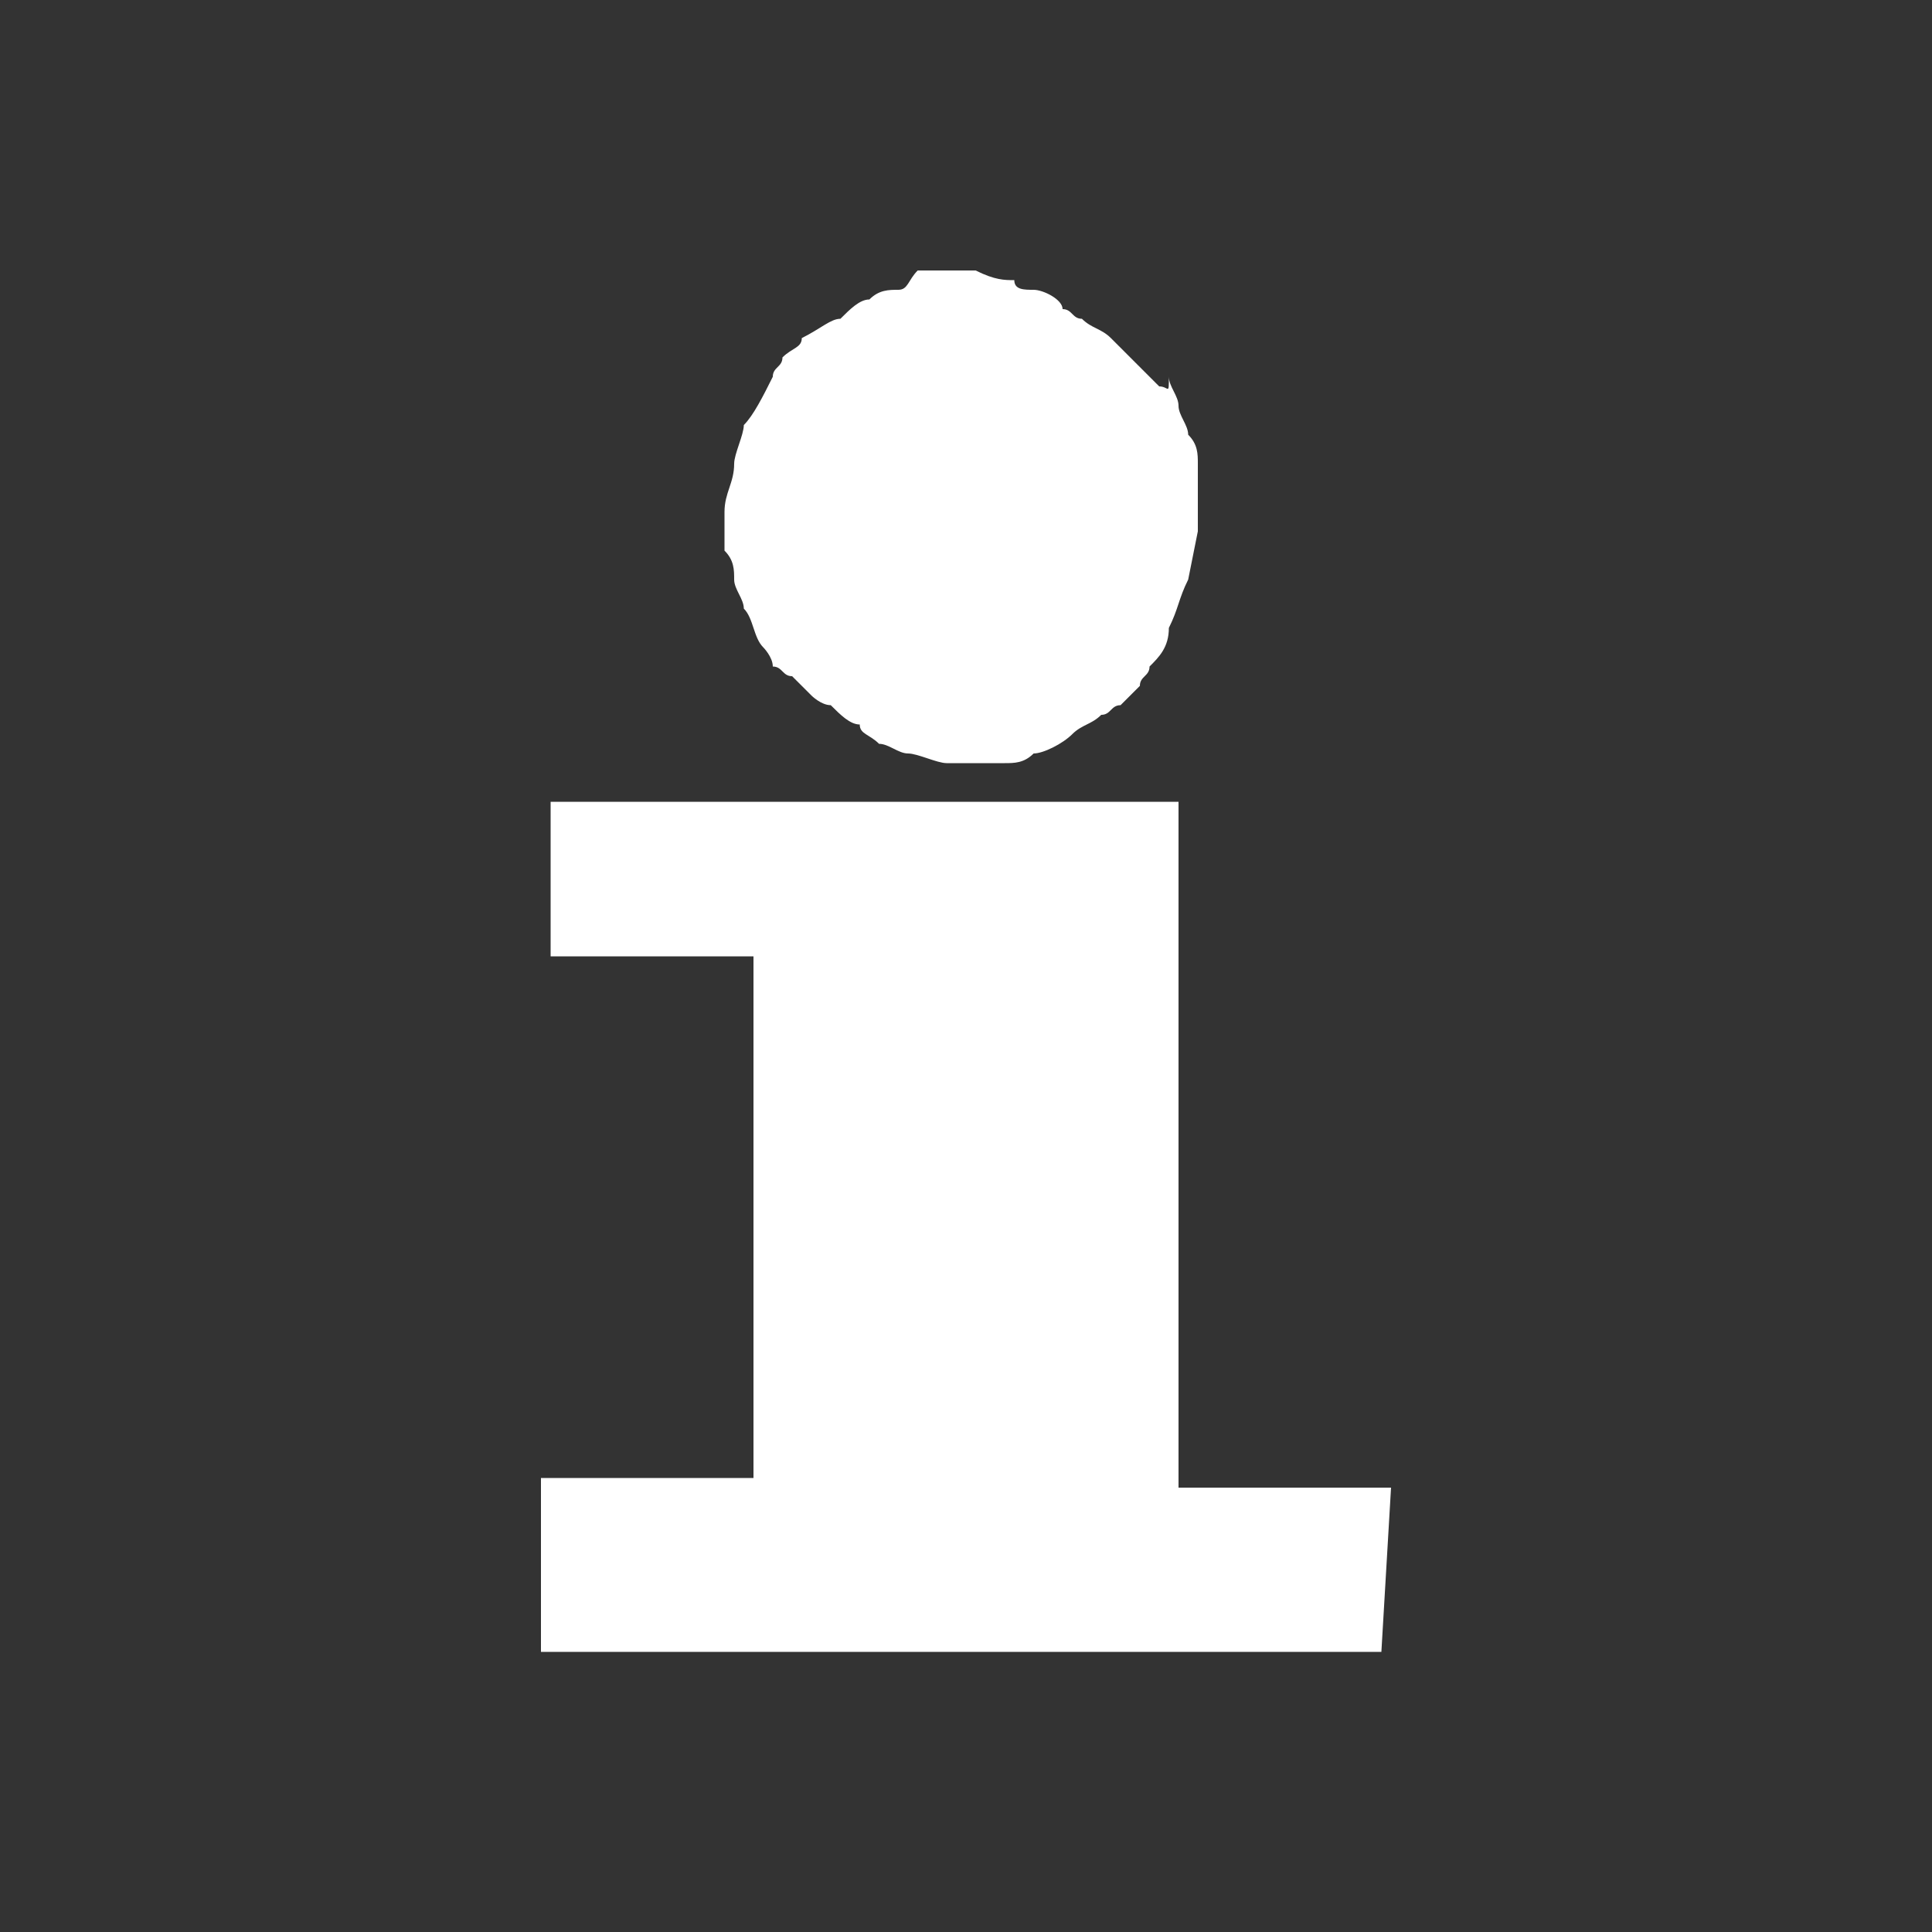
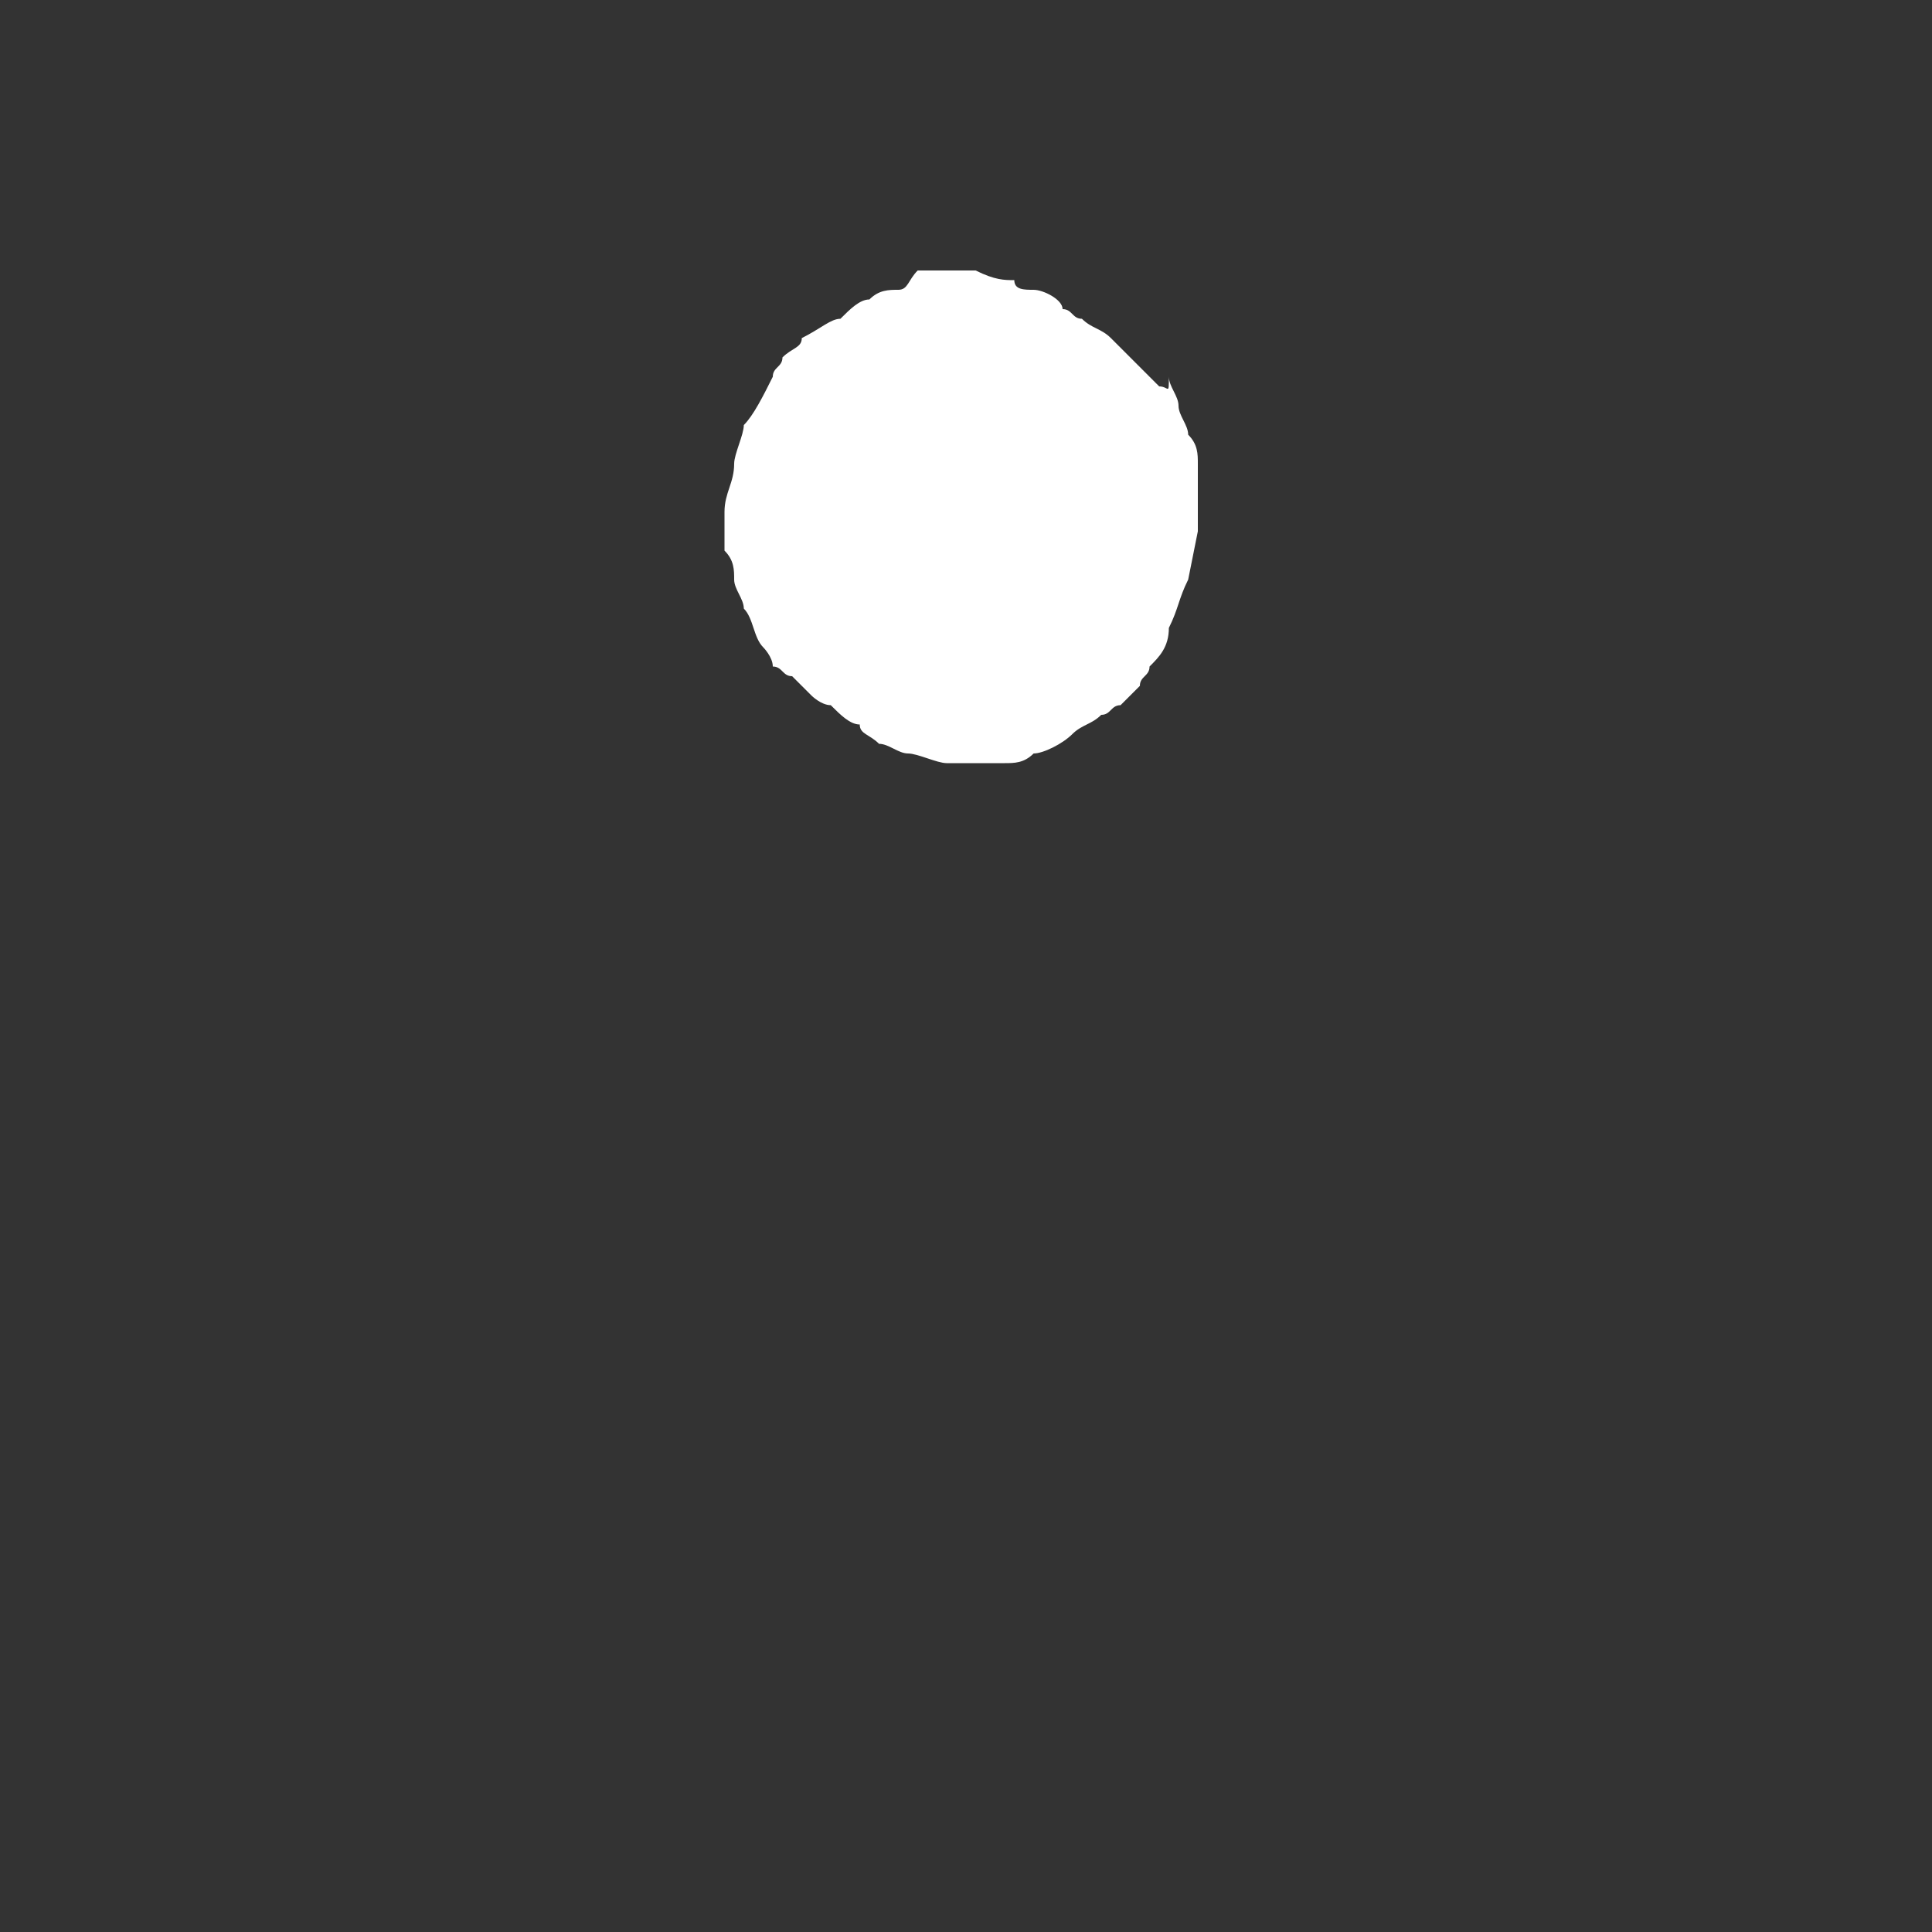
<svg xmlns="http://www.w3.org/2000/svg" version="1.1" id="Group_91" x="0px" y="0px" viewBox="0 0 20 20" style="enable-background:new 0 0 20 20;" xml:space="preserve">
  <rect x="0" y="0" width="20" height="20" fill="#333333" stroke="none" />
  <style type="text/css">
	.st0{fill:#FFFFFF;}
</style>
  <g>
-     <path class="st0" d="M14.4,15.4h-2.2l0-6.8l0-0.1c0-0.1,0-0.1,0-0.2H5.7l0,1.6l2.1,0v5.4H5.6v1.8l8.7,0L14.4,15.4z" />
    <path class="st0" d="M7.6,6c0,0.1,0.1,0.2,0.1,0.3c0.1,0.1,0.1,0.3,0.2,0.4C7.9,6.7,8,6.8,8,6.9C8.1,6.9,8.1,7,8.2,7   c0.1,0.1,0.1,0.1,0.2,0.2c0,0,0.1,0.1,0.2,0.1c0.1,0.1,0.2,0.2,0.3,0.2C8.9,7.6,9,7.6,9.1,7.7c0.1,0,0.2,0.1,0.3,0.1   c0.1,0,0.3,0.1,0.4,0.1c0.1,0,0.1,0,0.2,0c0.1,0,0.3,0,0.4,0c0.1,0,0.2,0,0.3-0.1c0.1,0,0.3-0.1,0.4-0.2c0.1-0.1,0.2-0.1,0.3-0.2   c0.1,0,0.1-0.1,0.2-0.1c0.1-0.1,0.1-0.1,0.2-0.2c0-0.1,0.1-0.1,0.1-0.2c0.1-0.1,0.2-0.2,0.2-0.4c0.1-0.2,0.1-0.3,0.2-0.5l0.1-0.5   l0-0.2c0-0.2,0-0.3,0-0.5c0-0.1,0-0.2-0.1-0.3c0-0.1-0.1-0.2-0.1-0.3c0-0.1-0.1-0.2-0.1-0.3C12.1,4.1,12.1,4,12,4   c-0.1-0.1-0.1-0.1-0.2-0.2c-0.1-0.1-0.2-0.2-0.3-0.3c-0.1-0.1-0.2-0.1-0.3-0.2c-0.1,0-0.1-0.1-0.2-0.1C11,3.1,10.8,3,10.7,3   c-0.1,0-0.2,0-0.2-0.1c-0.1,0-0.2,0-0.4-0.1c0,0-0.1,0-0.1,0c0,0-0.1,0-0.2,0c-0.1,0-0.2,0-0.3,0C9.4,2.9,9.4,3,9.3,3   C9.2,3,9.1,3,9,3.1c-0.1,0-0.2,0.1-0.3,0.2C8.6,3.3,8.5,3.4,8.3,3.5C8.3,3.6,8.2,3.6,8.1,3.7C8.1,3.8,8,3.8,8,3.9   C7.9,4.1,7.8,4.3,7.7,4.4c0,0.1-0.1,0.3-0.1,0.4c0,0.2-0.1,0.3-0.1,0.5c0,0.2,0,0.3,0,0.4C7.6,5.8,7.6,5.9,7.6,6" />
  </g>
</svg>